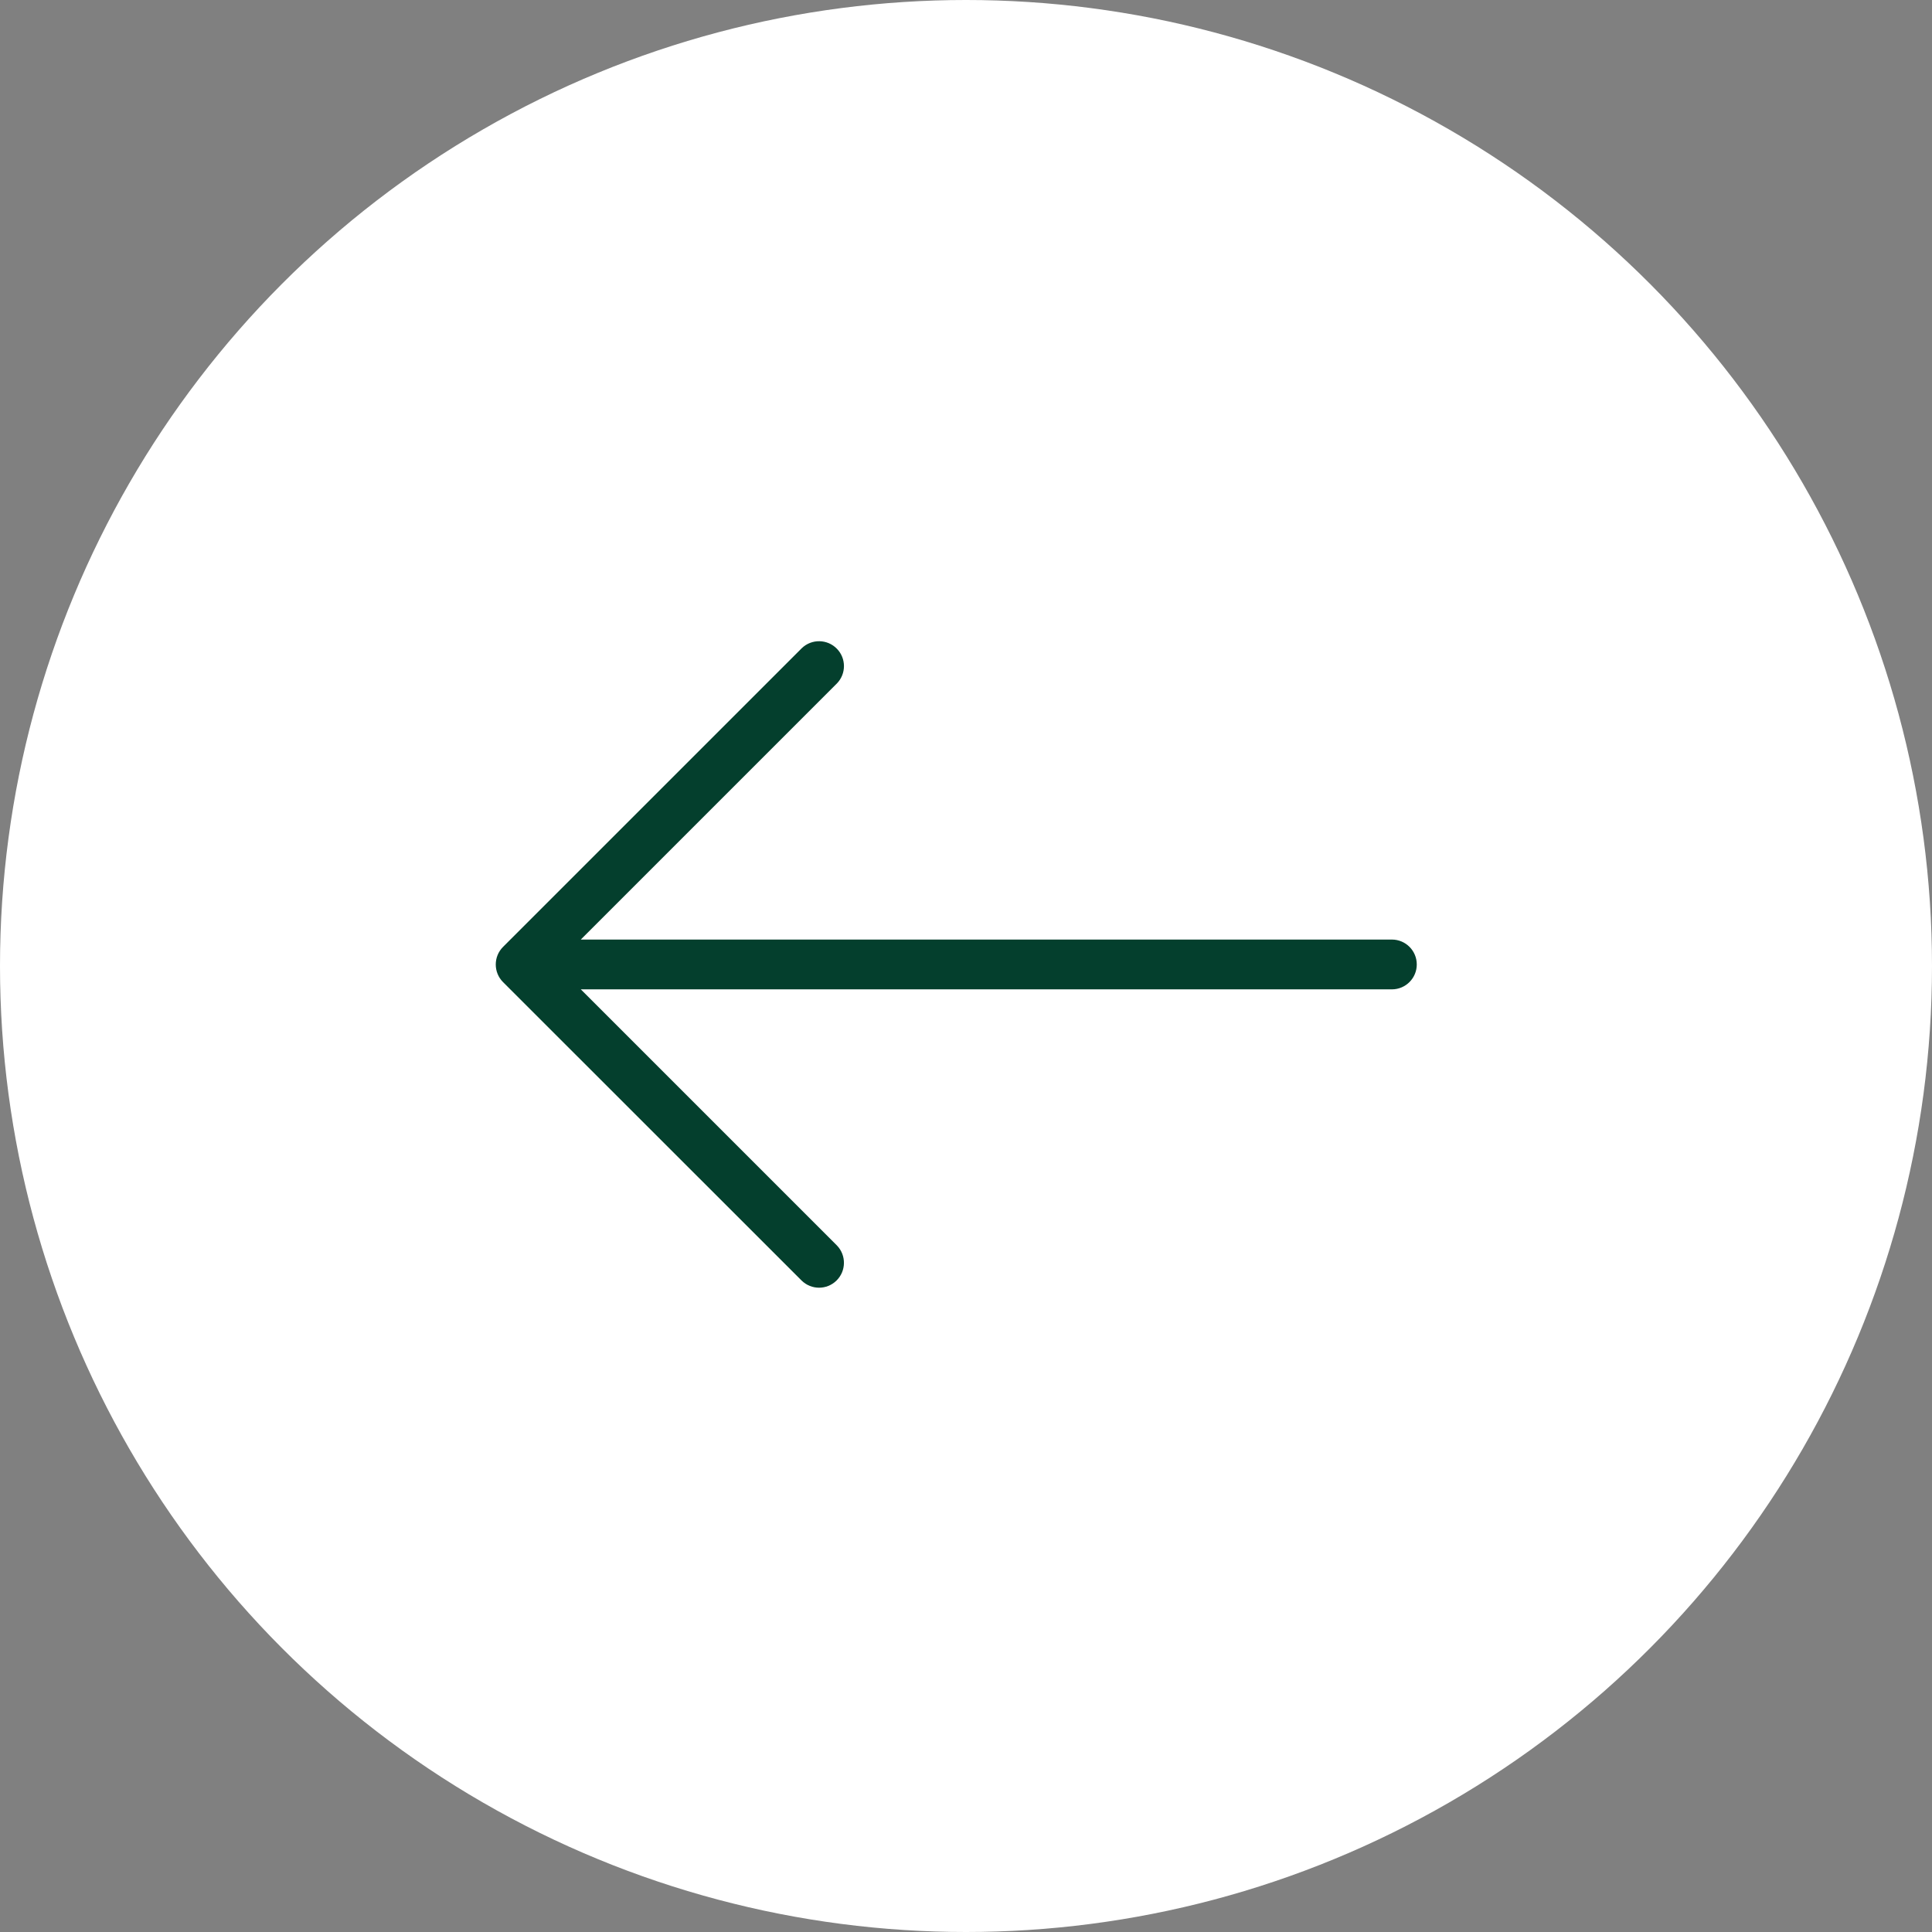
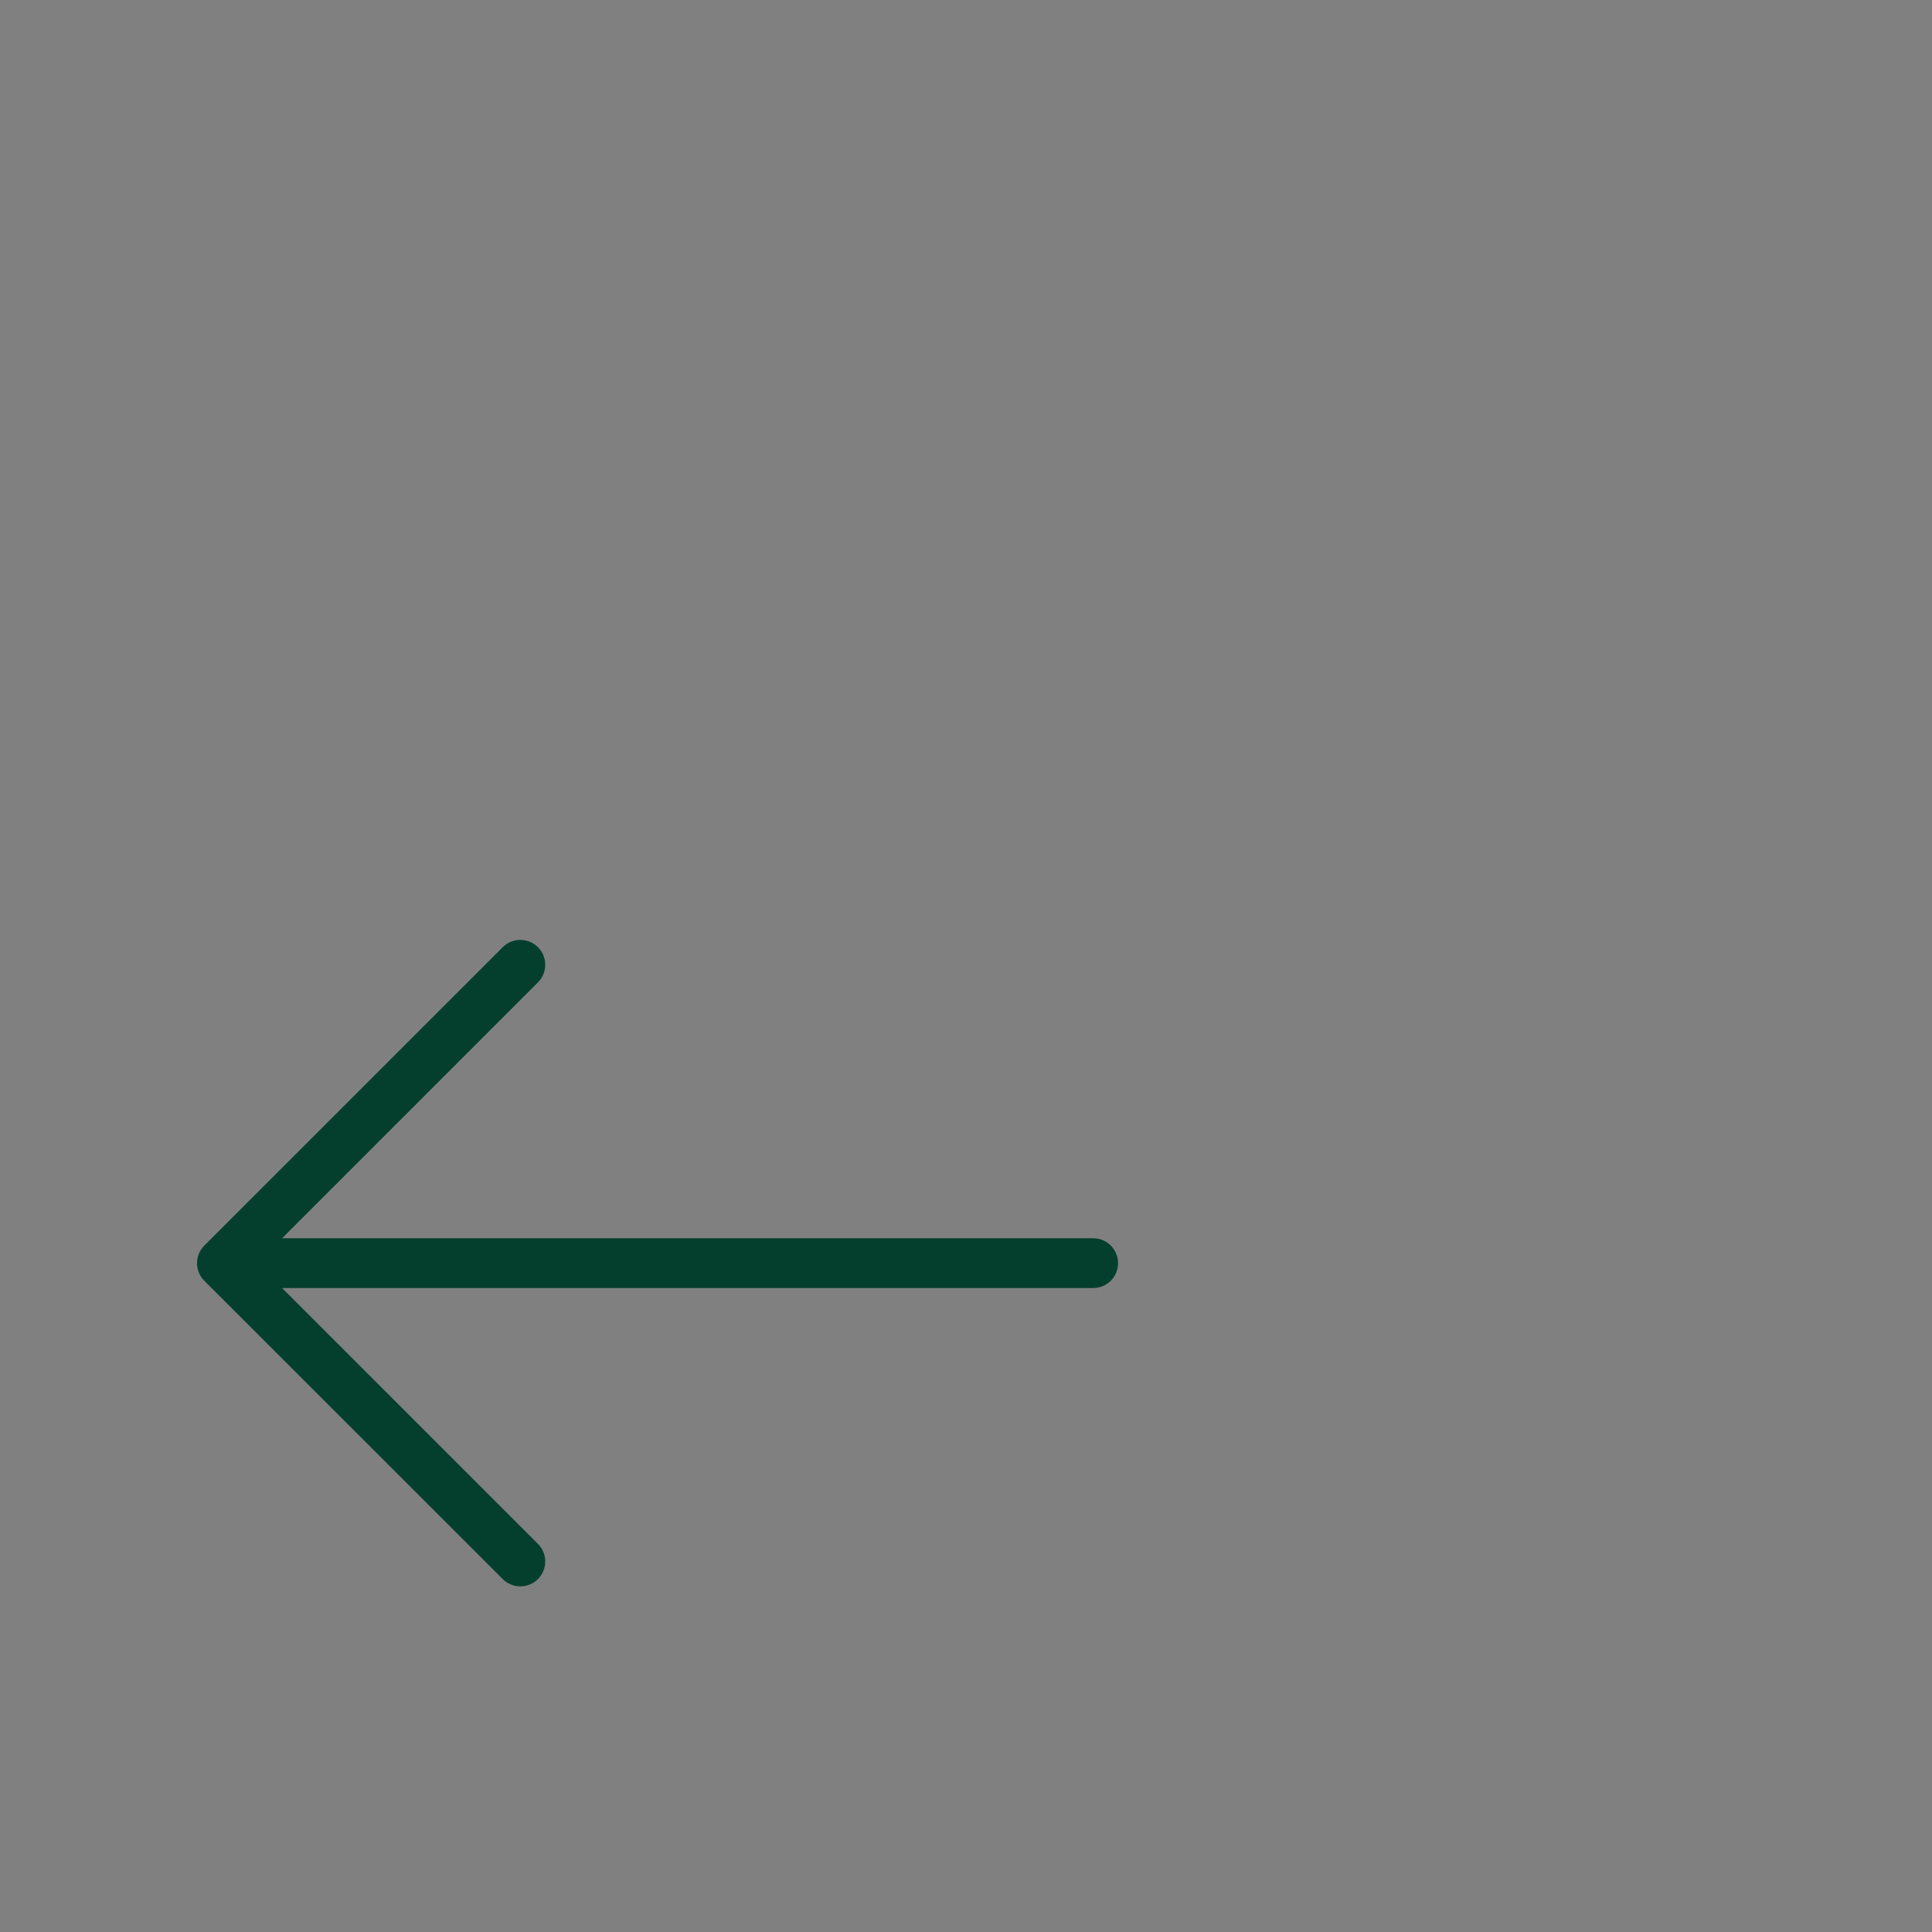
<svg xmlns="http://www.w3.org/2000/svg" id="Ebene_1" version="1.1" viewBox="0 0 60 60">
  <rect x="0" y="0" width="60" height="60" fill="#808080" stroke="none" />
-   <circle id="Ellipse_2" cx="30" cy="30" r="30" fill="#fff" />
-   <path id="Pfad_27" d="M15.623,29.406l9.277-9.276c.307-.296.797-.287,1.093.02.289.299.289.773,0,1.073l-7.956,7.956h25.19c.427,0,.773.347.772.774,0,.426-.346.772-.772.772h-25.19l7.956,7.956c.296.307.287.797-.02,1.093-.299.289-.773.289-1.073,0l-9.278-9.274c-.301-.302-.301-.791,0-1.093h0Z" fill="#043f2d" />
+   <path id="Pfad_27" d="M15.623,29.406c.307-.296.797-.287,1.093.02.289.299.289.773,0,1.073l-7.956,7.956h25.19c.427,0,.773.347.772.774,0,.426-.346.772-.772.772h-25.19l7.956,7.956c.296.307.287.797-.02,1.093-.299.289-.773.289-1.073,0l-9.278-9.274c-.301-.302-.301-.791,0-1.093h0Z" fill="#043f2d" />
</svg>